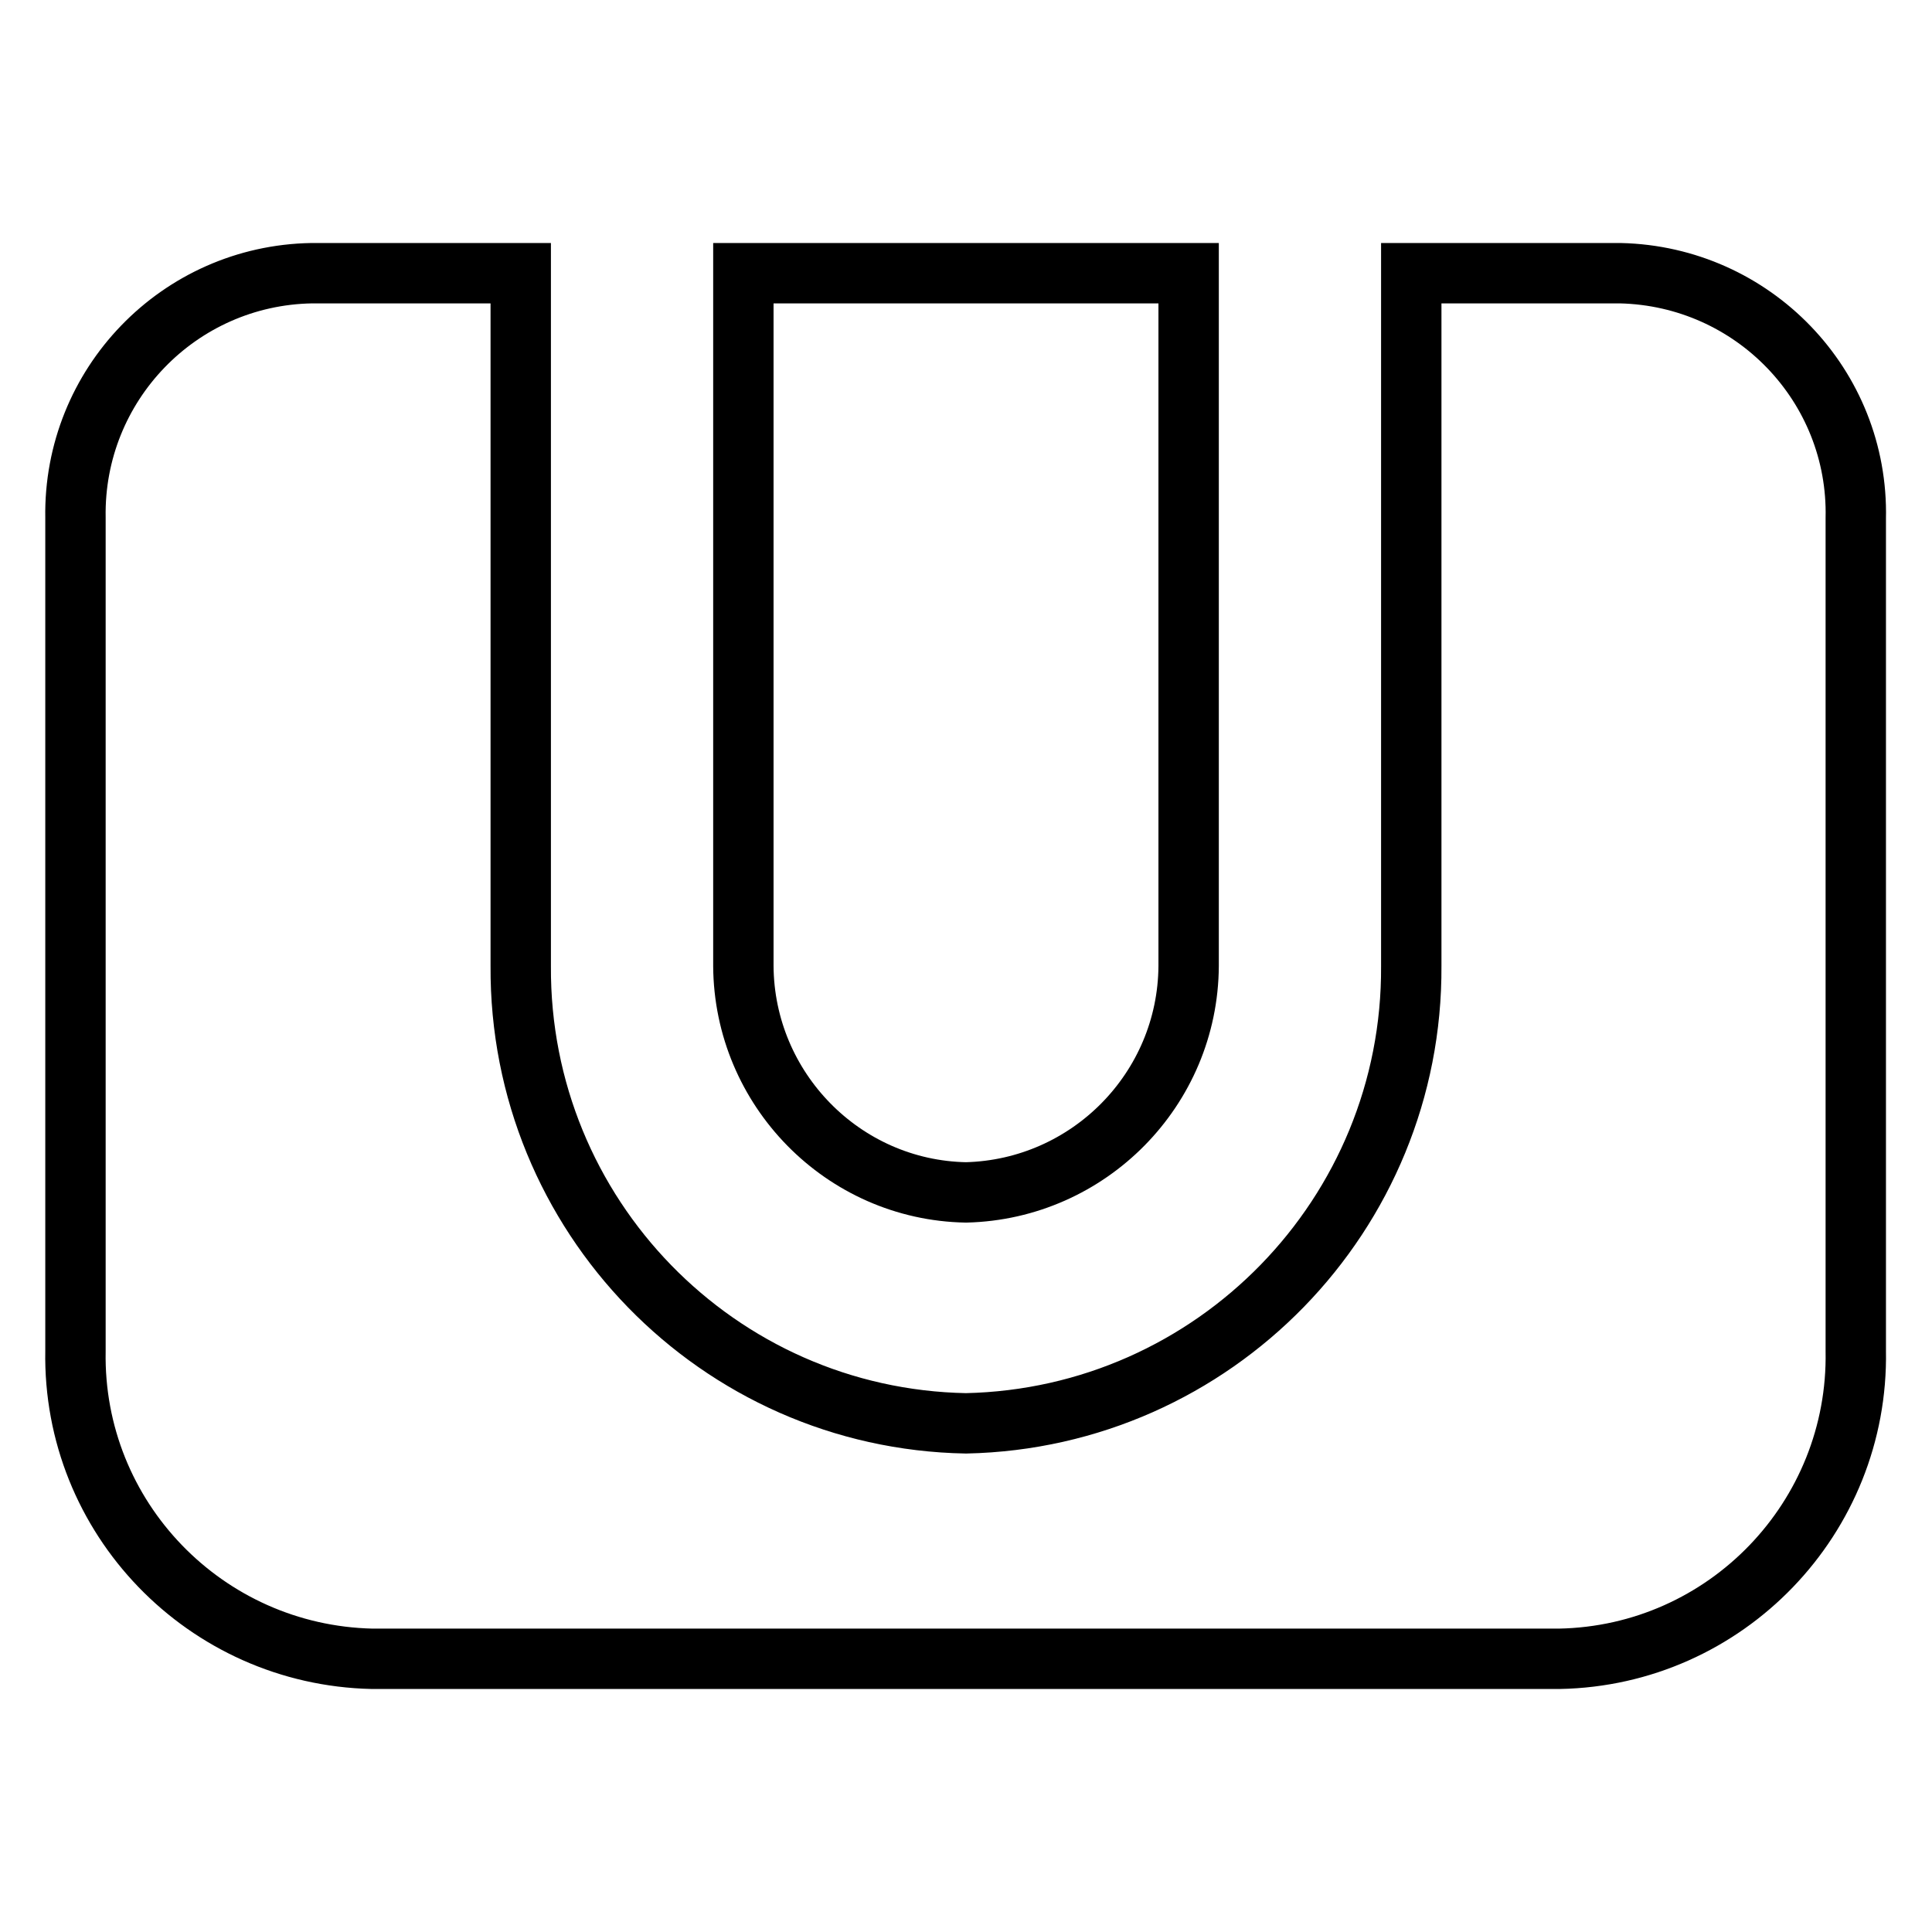
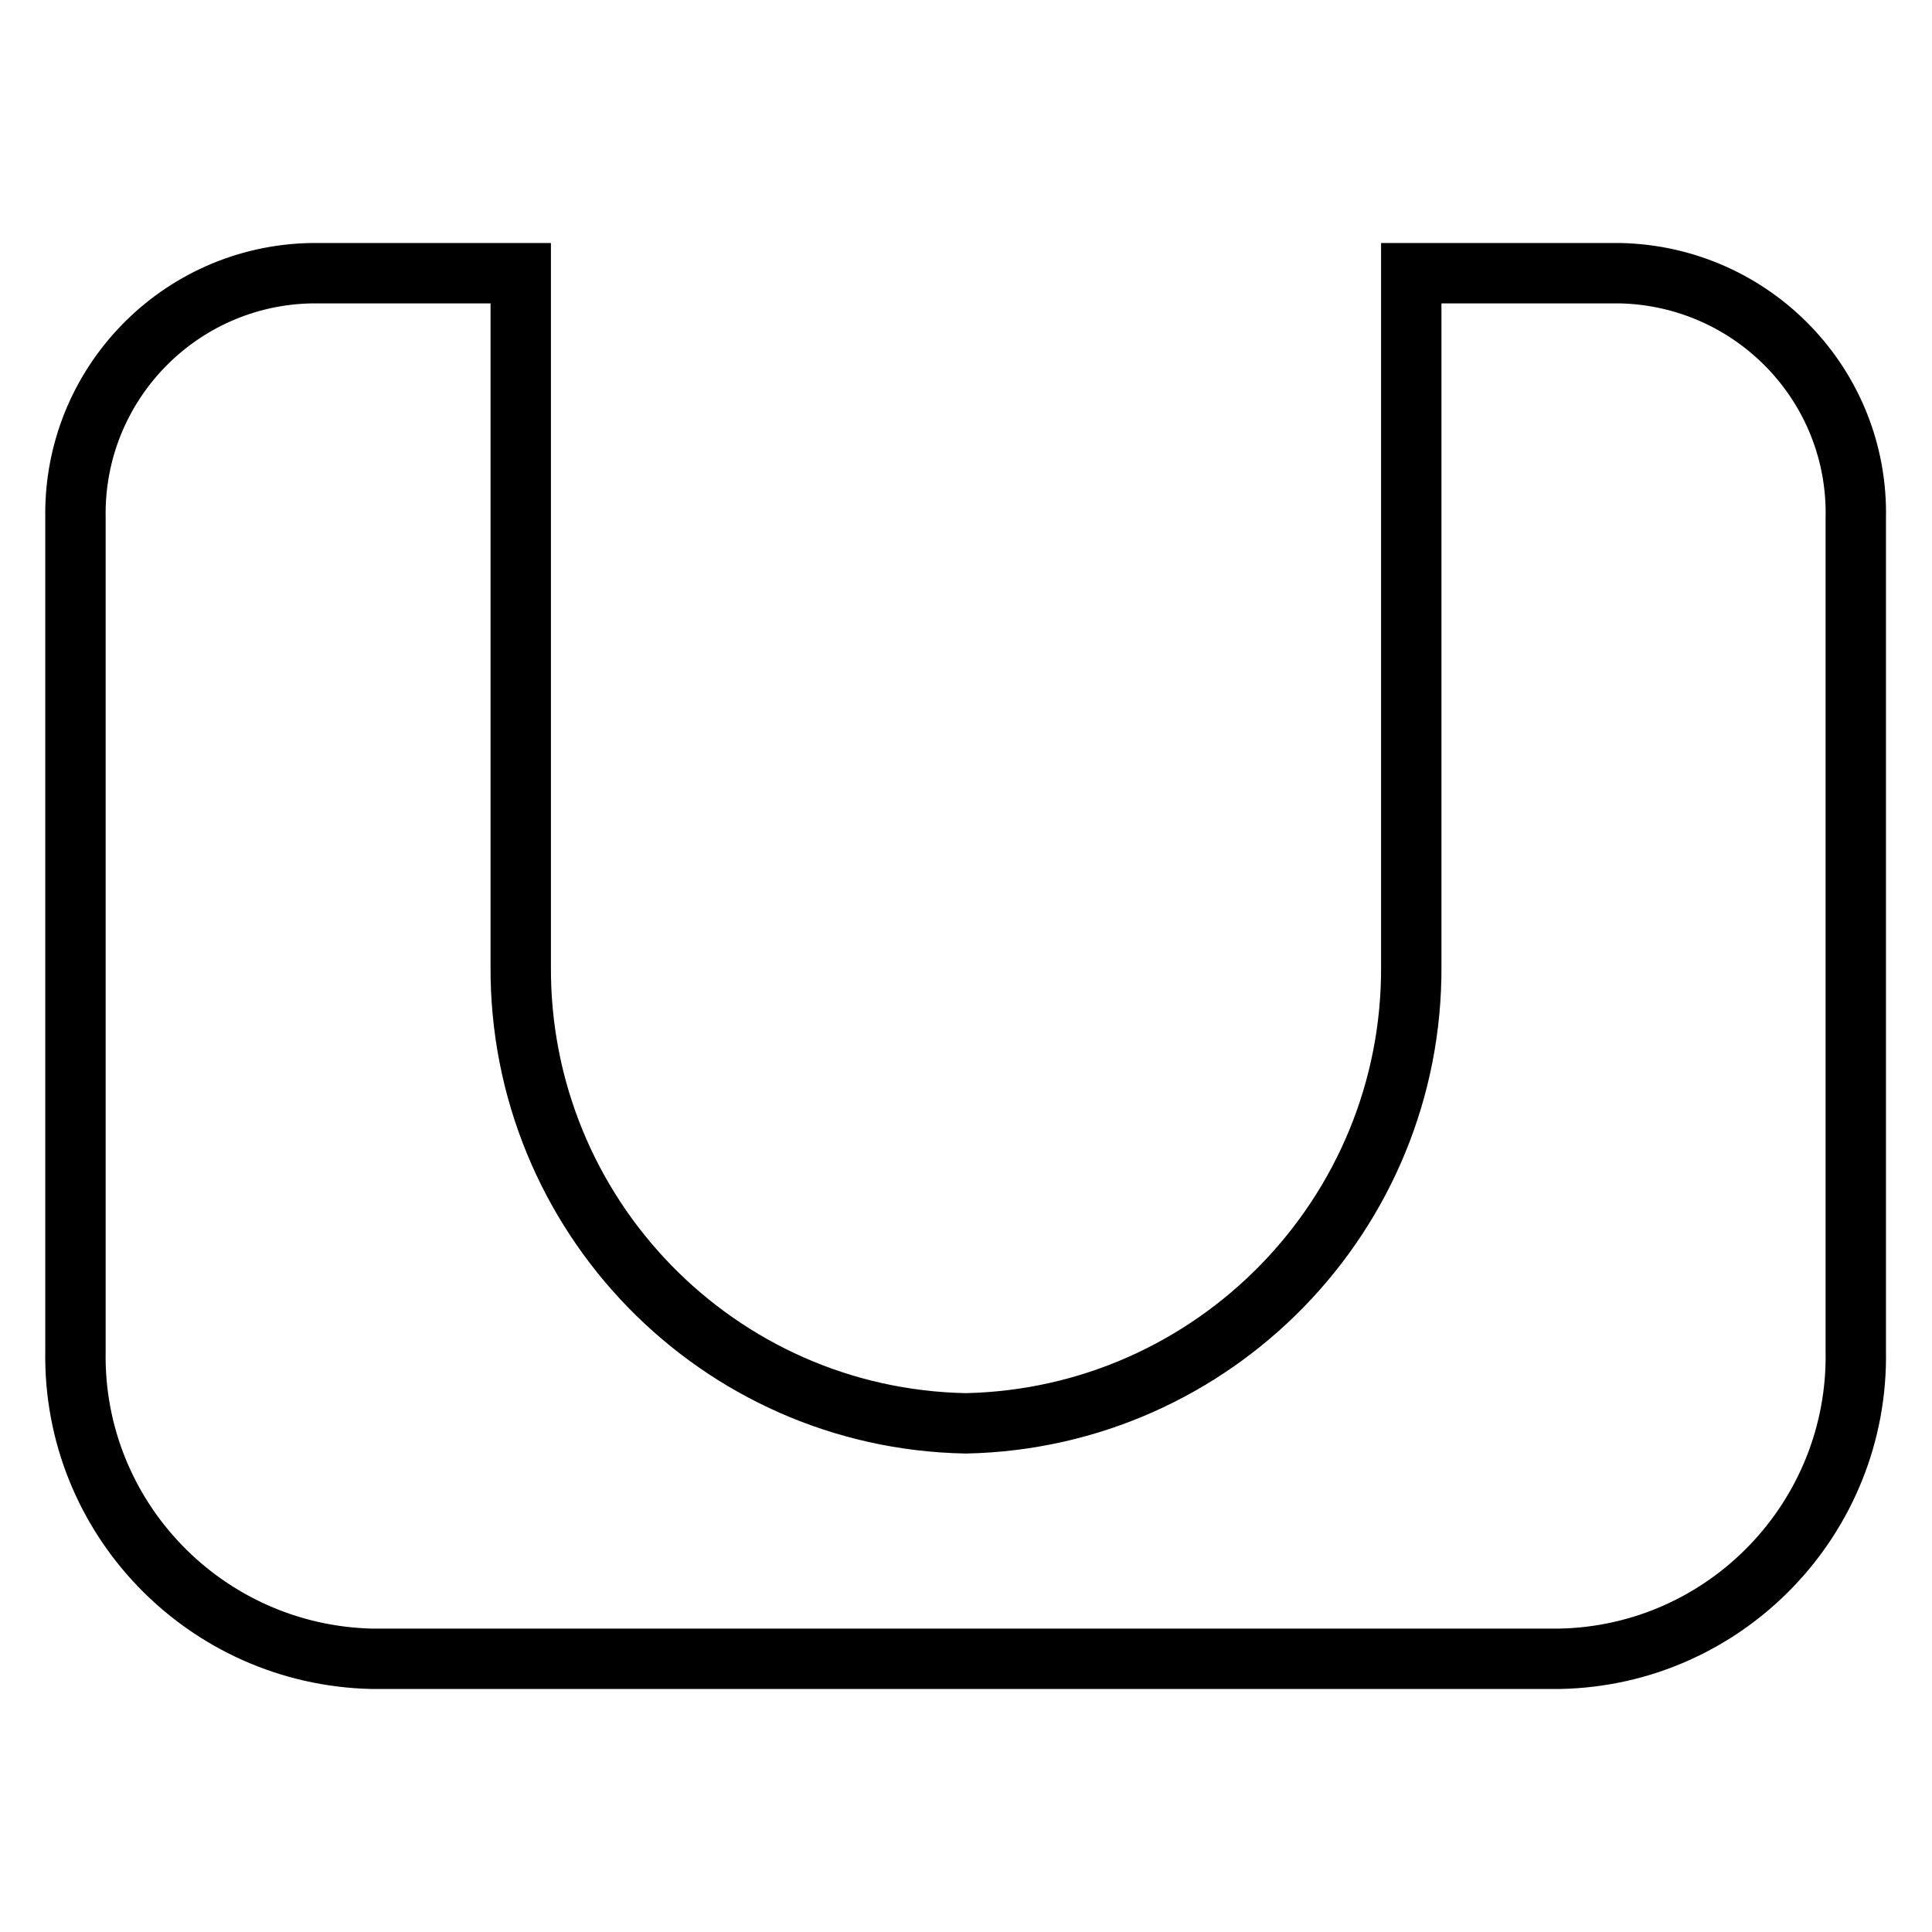
<svg xmlns="http://www.w3.org/2000/svg" version="1.1" x="0px" y="0px" viewBox="0 0 256 256" enable-background="new 0 0 256 256" xml:space="preserve">
  <g>
-     <path stroke-width="8" fill-opacity="0" stroke="#000000" d="M128,158c16.3-0.4,29.4-13.7,29.5-30V36.2h-59V128C98.6,144.3,111.7,157.7,128,158z" />
    <path stroke-width="8" fill-opacity="0" stroke="#000000" d="M214.7,36.2H187V128c0.2,32.9-26.1,59.9-59,60.6c-32.9-0.6-59.2-27.6-59-60.6V36.2H41.3 C23.7,36.5,9.7,51,10,68.6c0,0,0,0.1,0,0.1V179c-0.4,22.1,17.2,40.3,39.3,40.8h157.3c22.1-0.4,39.7-18.7,39.3-40.8V68.7 c0.4-17.6-13.6-32.1-31.2-32.5C214.8,36.2,214.7,36.2,214.7,36.2z" />
  </g>
</svg>